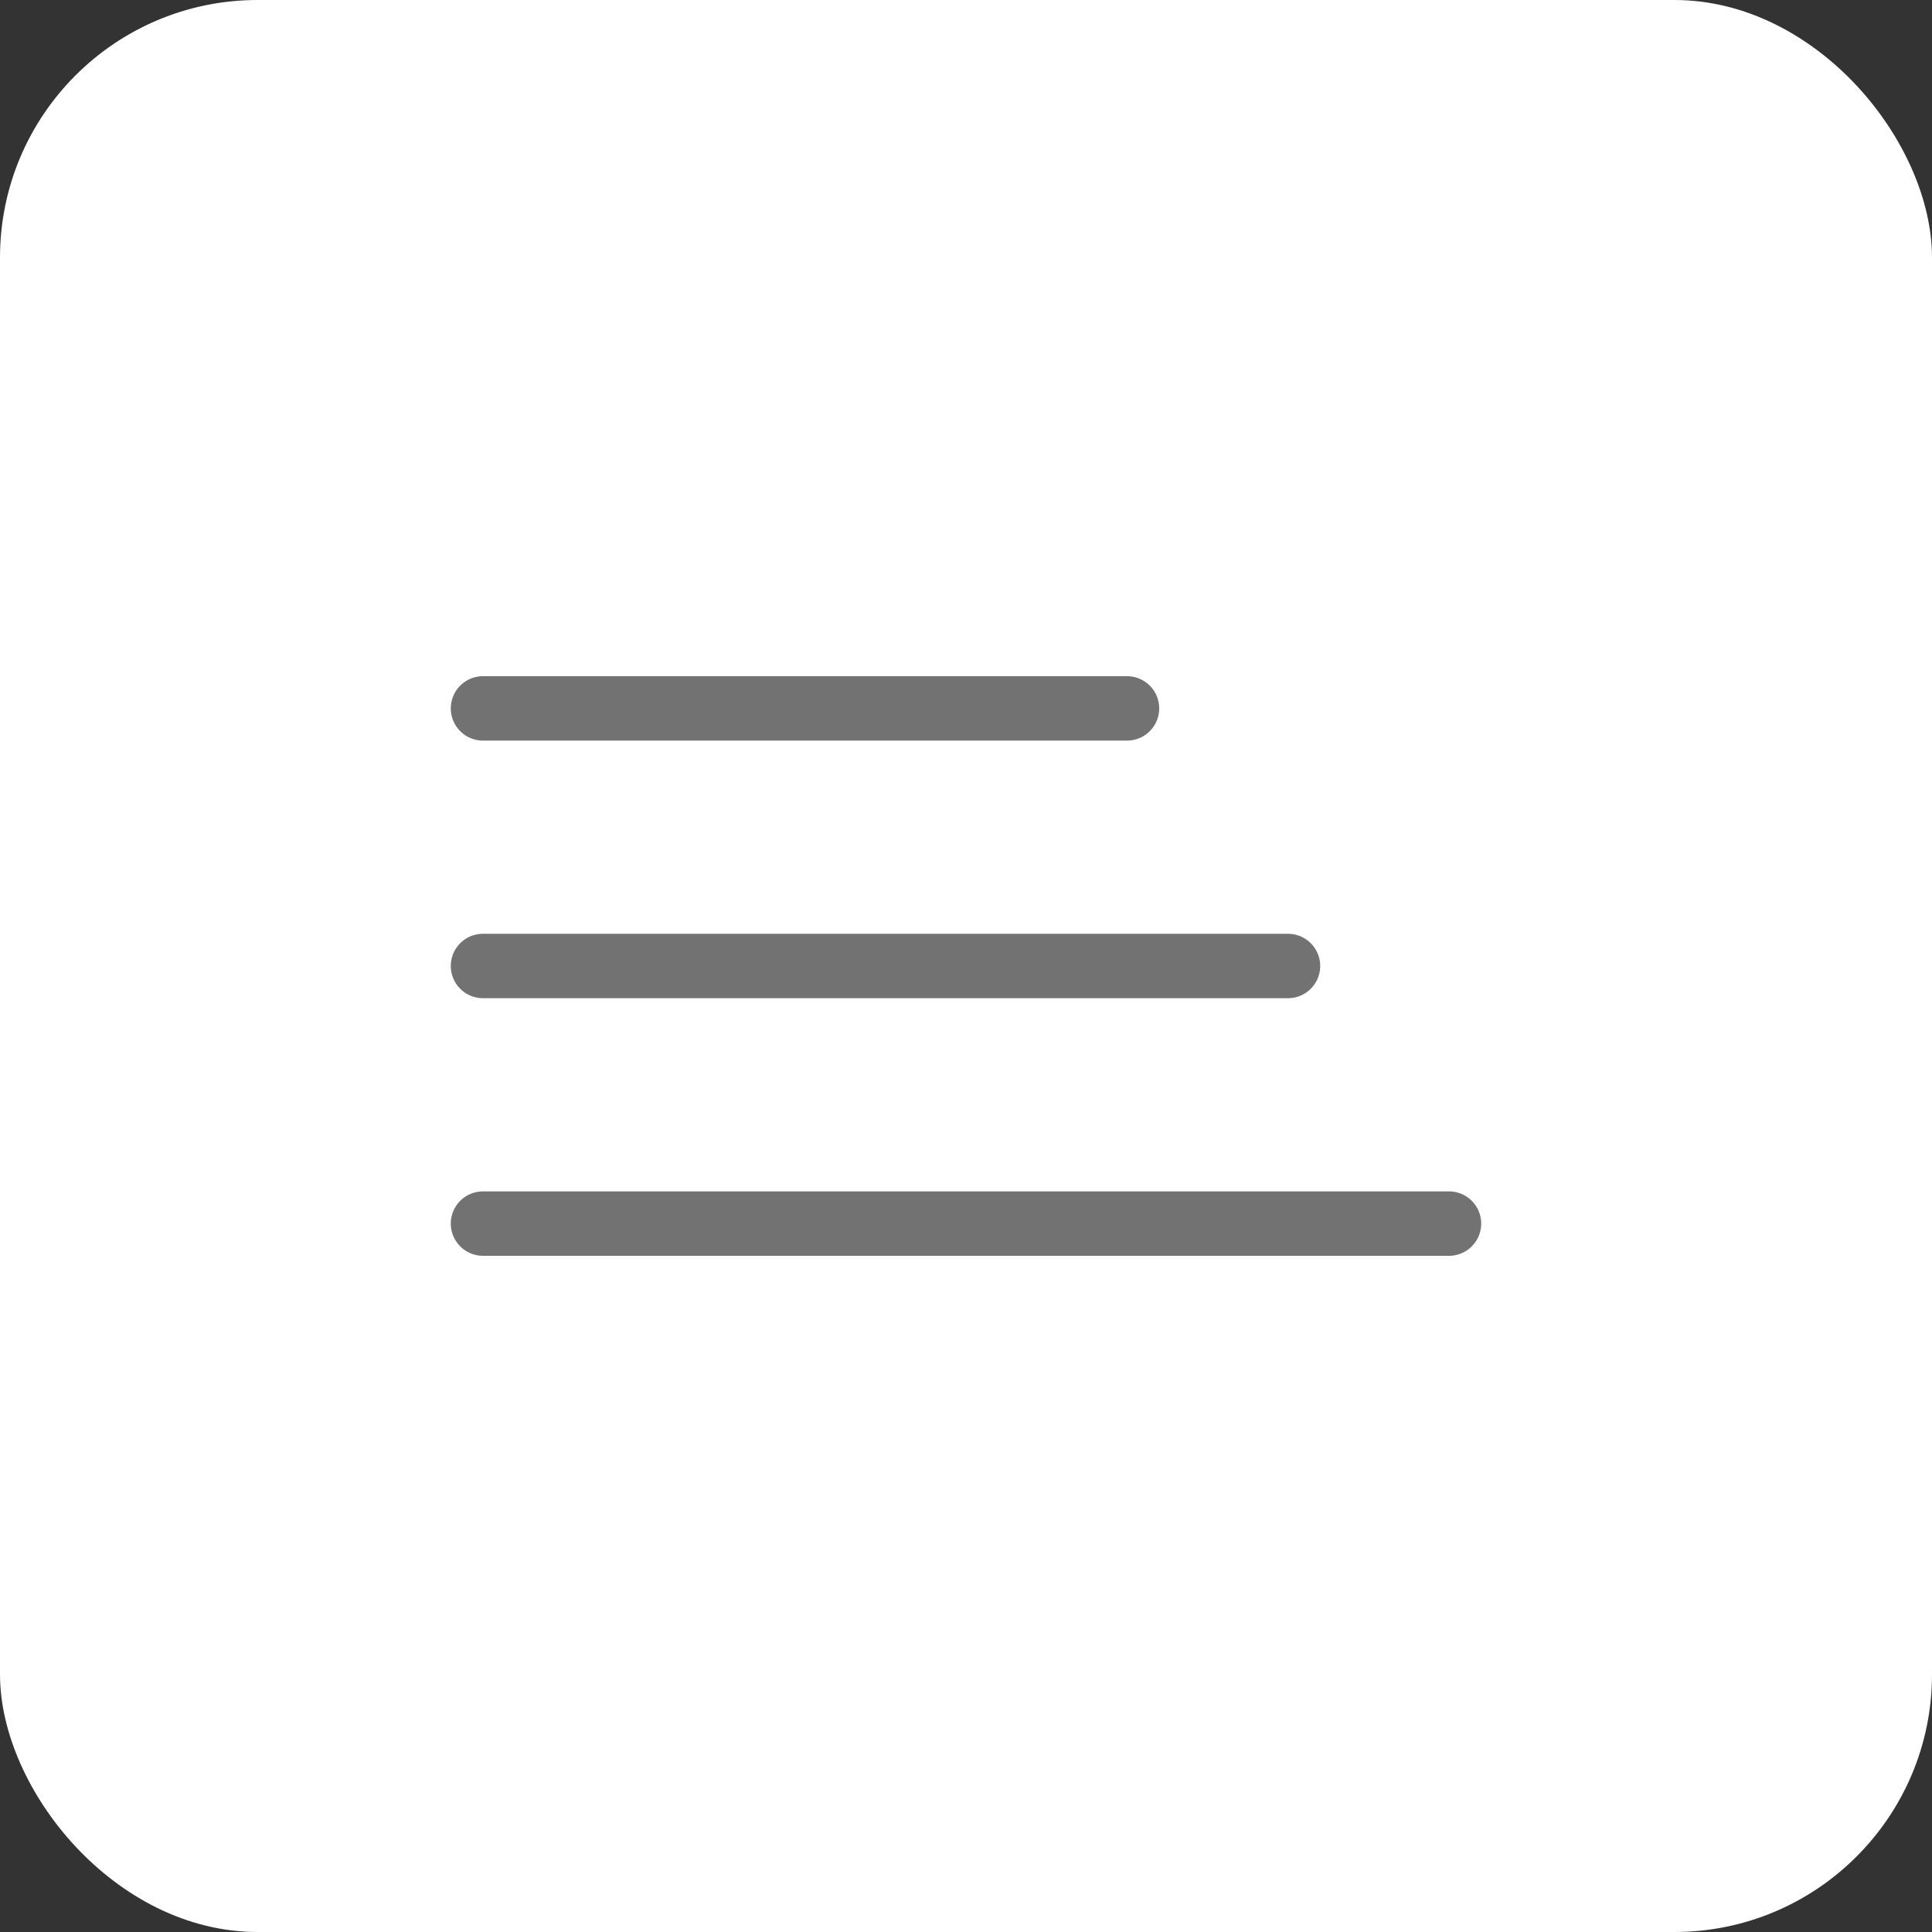
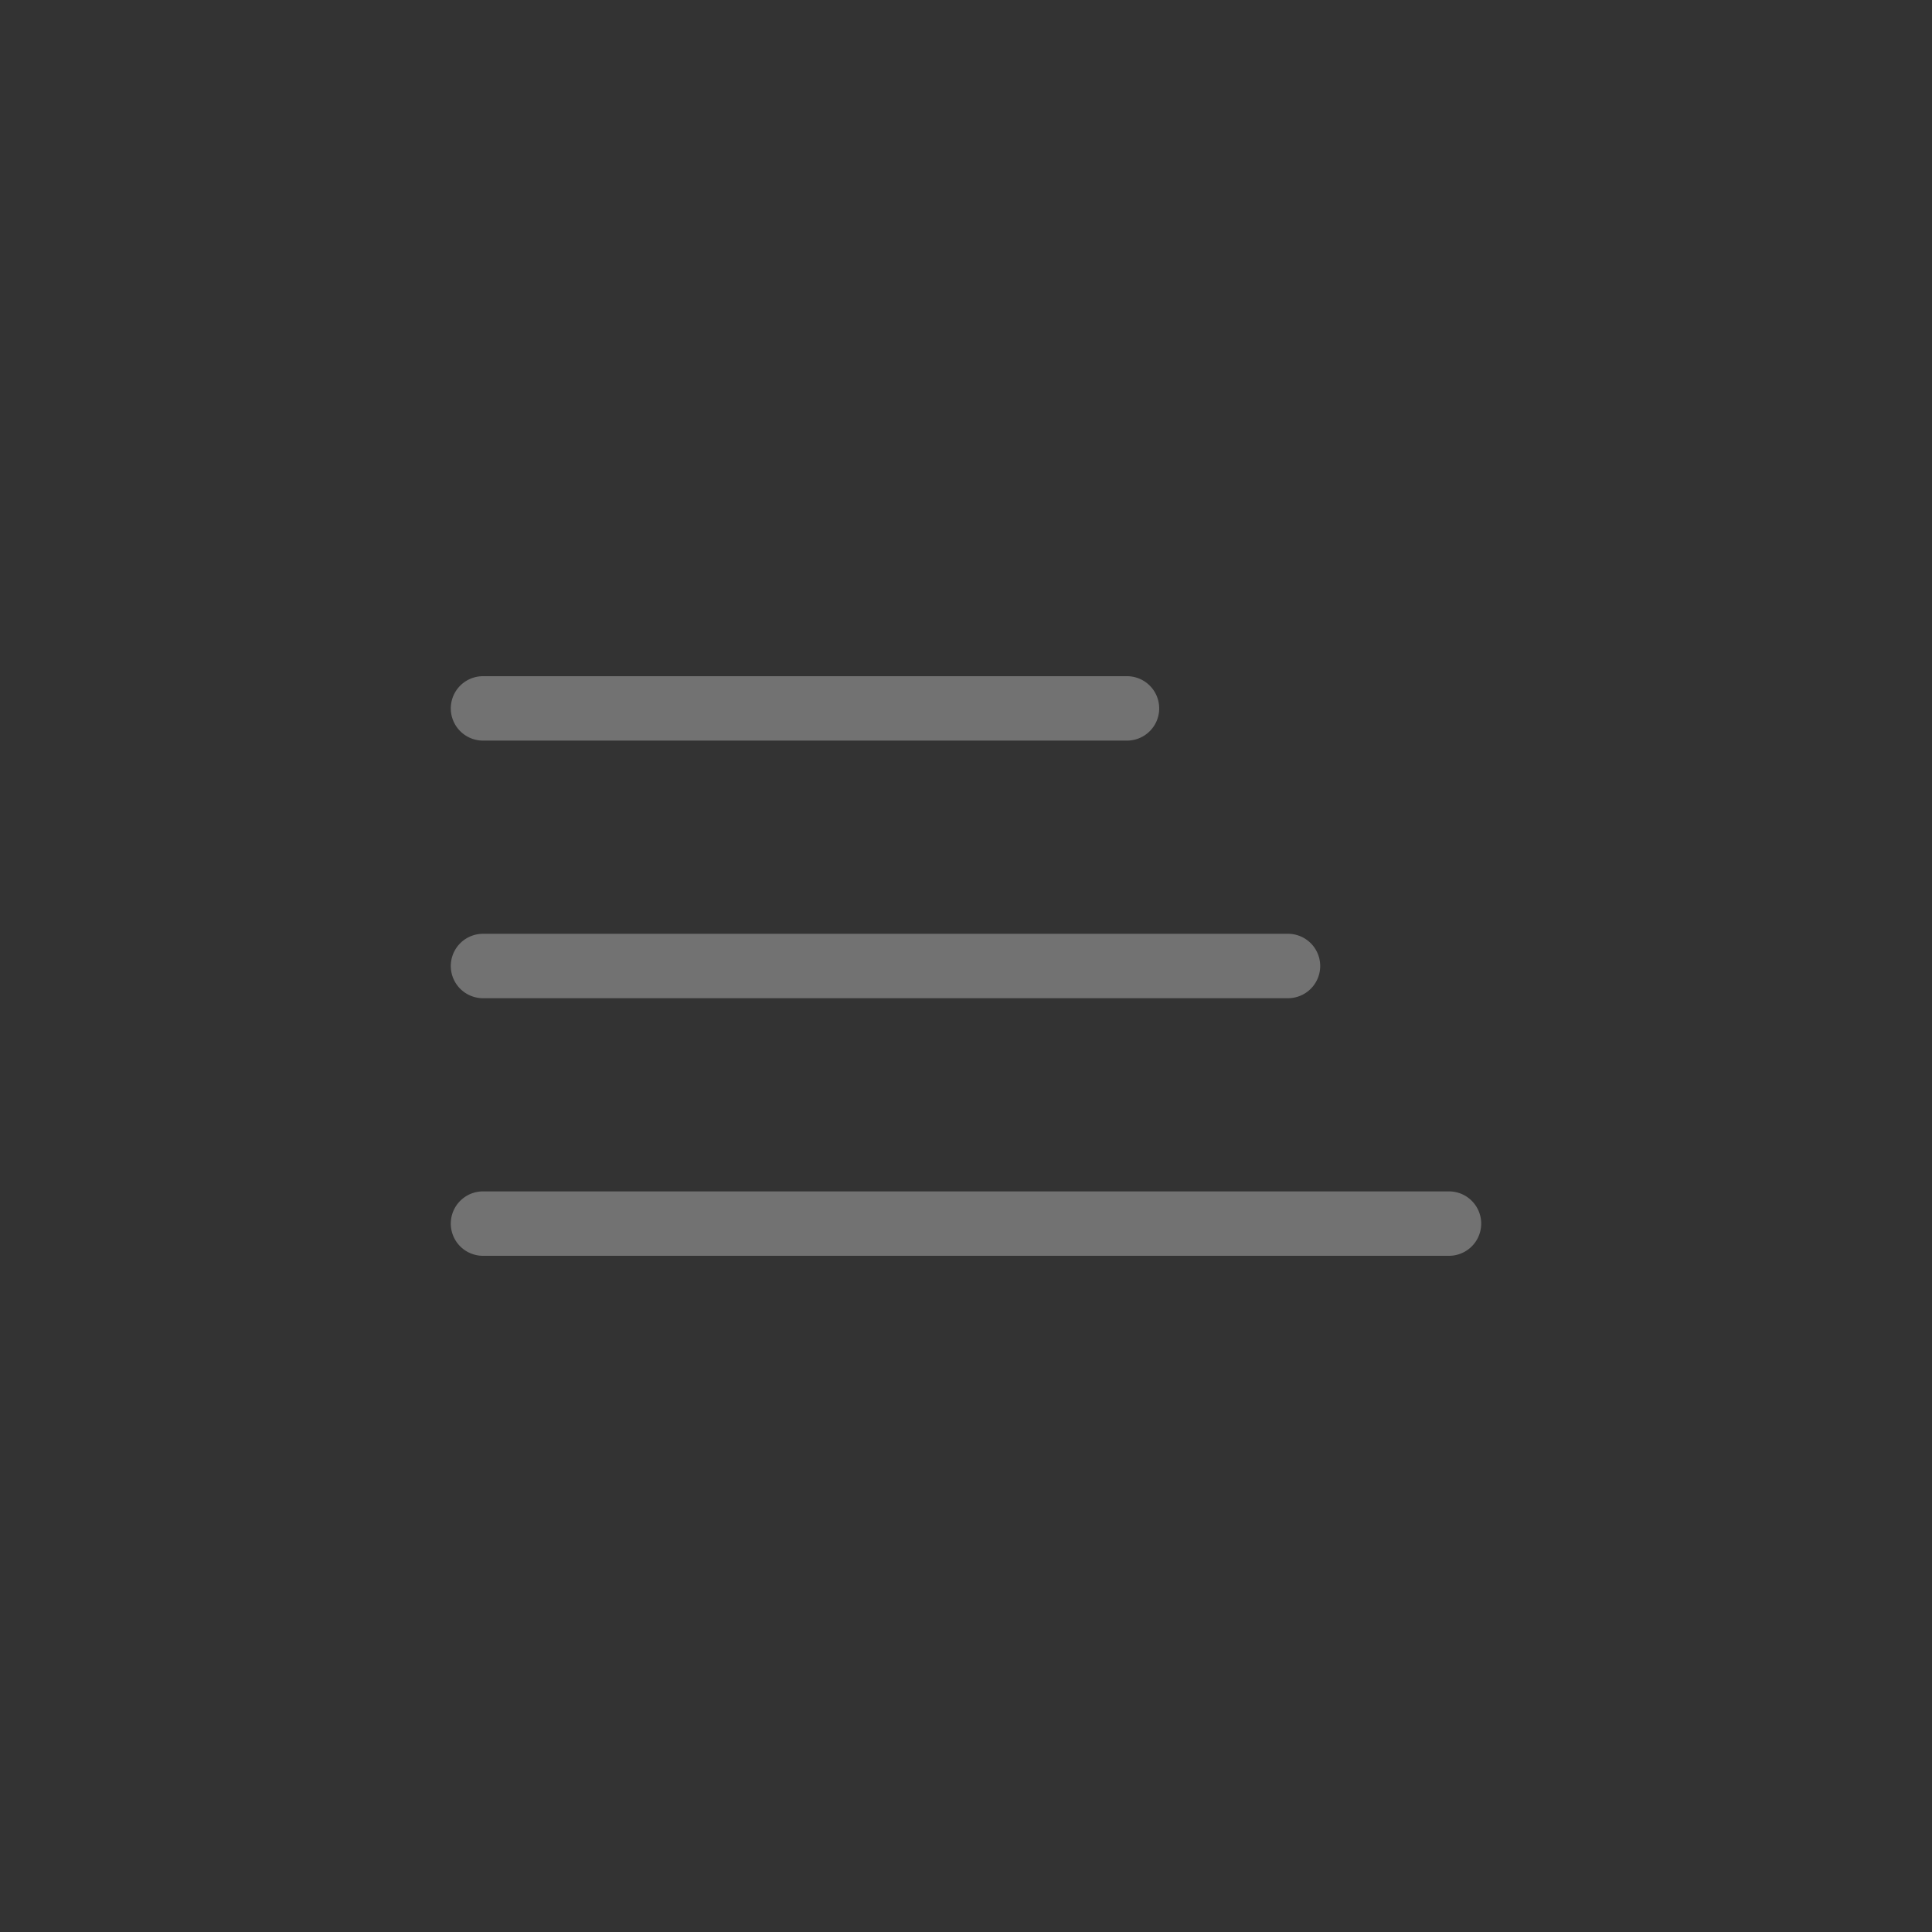
<svg xmlns="http://www.w3.org/2000/svg" width="120" height="120" viewBox="0 0 120 120">
  <rect x="0" y="0" width="120" height="120" fill="#333333" stroke="none" />
  <g id="グループ_18774" data-name="グループ 18774" transform="translate(-272 -23)">
-     <rect id="長方形_4" data-name="長方形 4" width="120" height="120" rx="16" transform="translate(272 23)" fill="#fff" />
    <g id="グループ_18775" data-name="グループ 18775" transform="translate(302 67)">
      <path id="パス_409" data-name="パス 409" d="M363.451,60.682h-40a2,2,0,0,1,0-4h40a2,2,0,0,1,0,4Z" transform="translate(-323.451 -58.682)" fill="#727272" />
      <path id="パス_410" data-name="パス 410" d="M373.451,60.682h-50a2,2,0,0,1,0-4h50a2,2,0,0,1,0,4Z" transform="translate(-323.451 -42.682)" fill="#727272" />
      <path id="パス_411" data-name="パス 411" d="M383.451,60.682h-60a2,2,0,0,1,0-4h60a2,2,0,0,1,0,4Z" transform="translate(-323.451 -26.682)" fill="#727272" />
    </g>
  </g>
</svg>